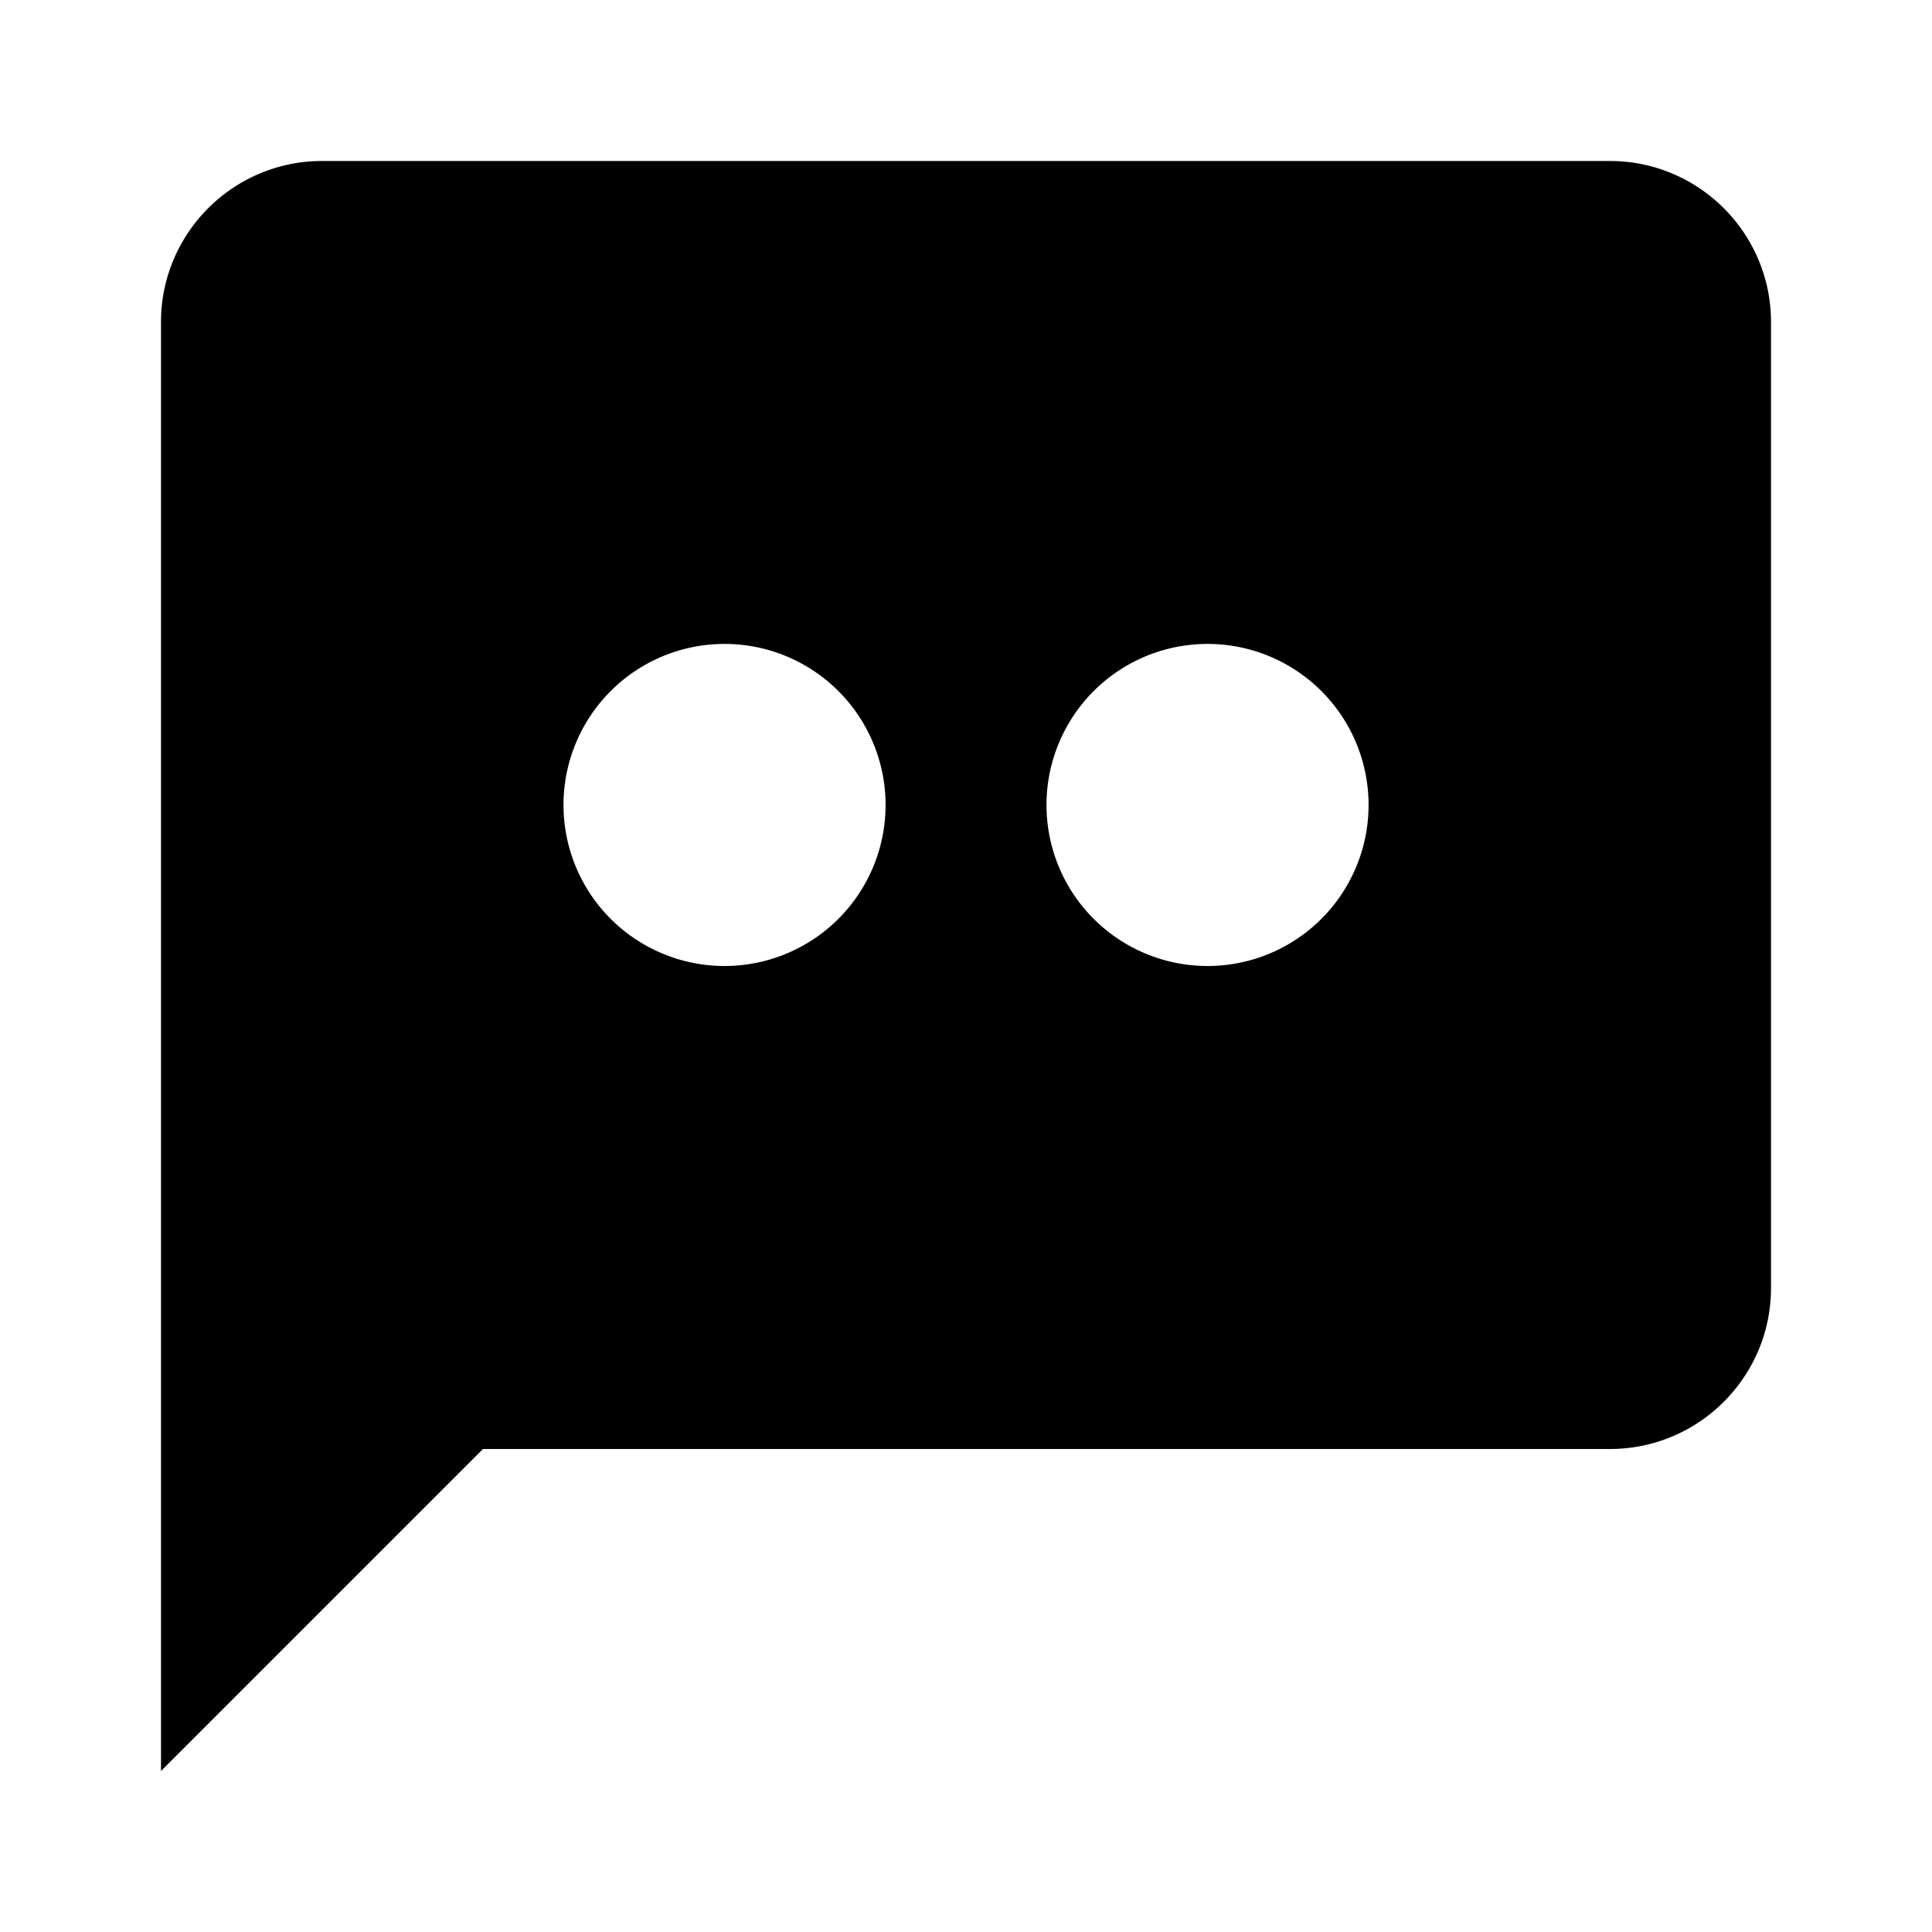
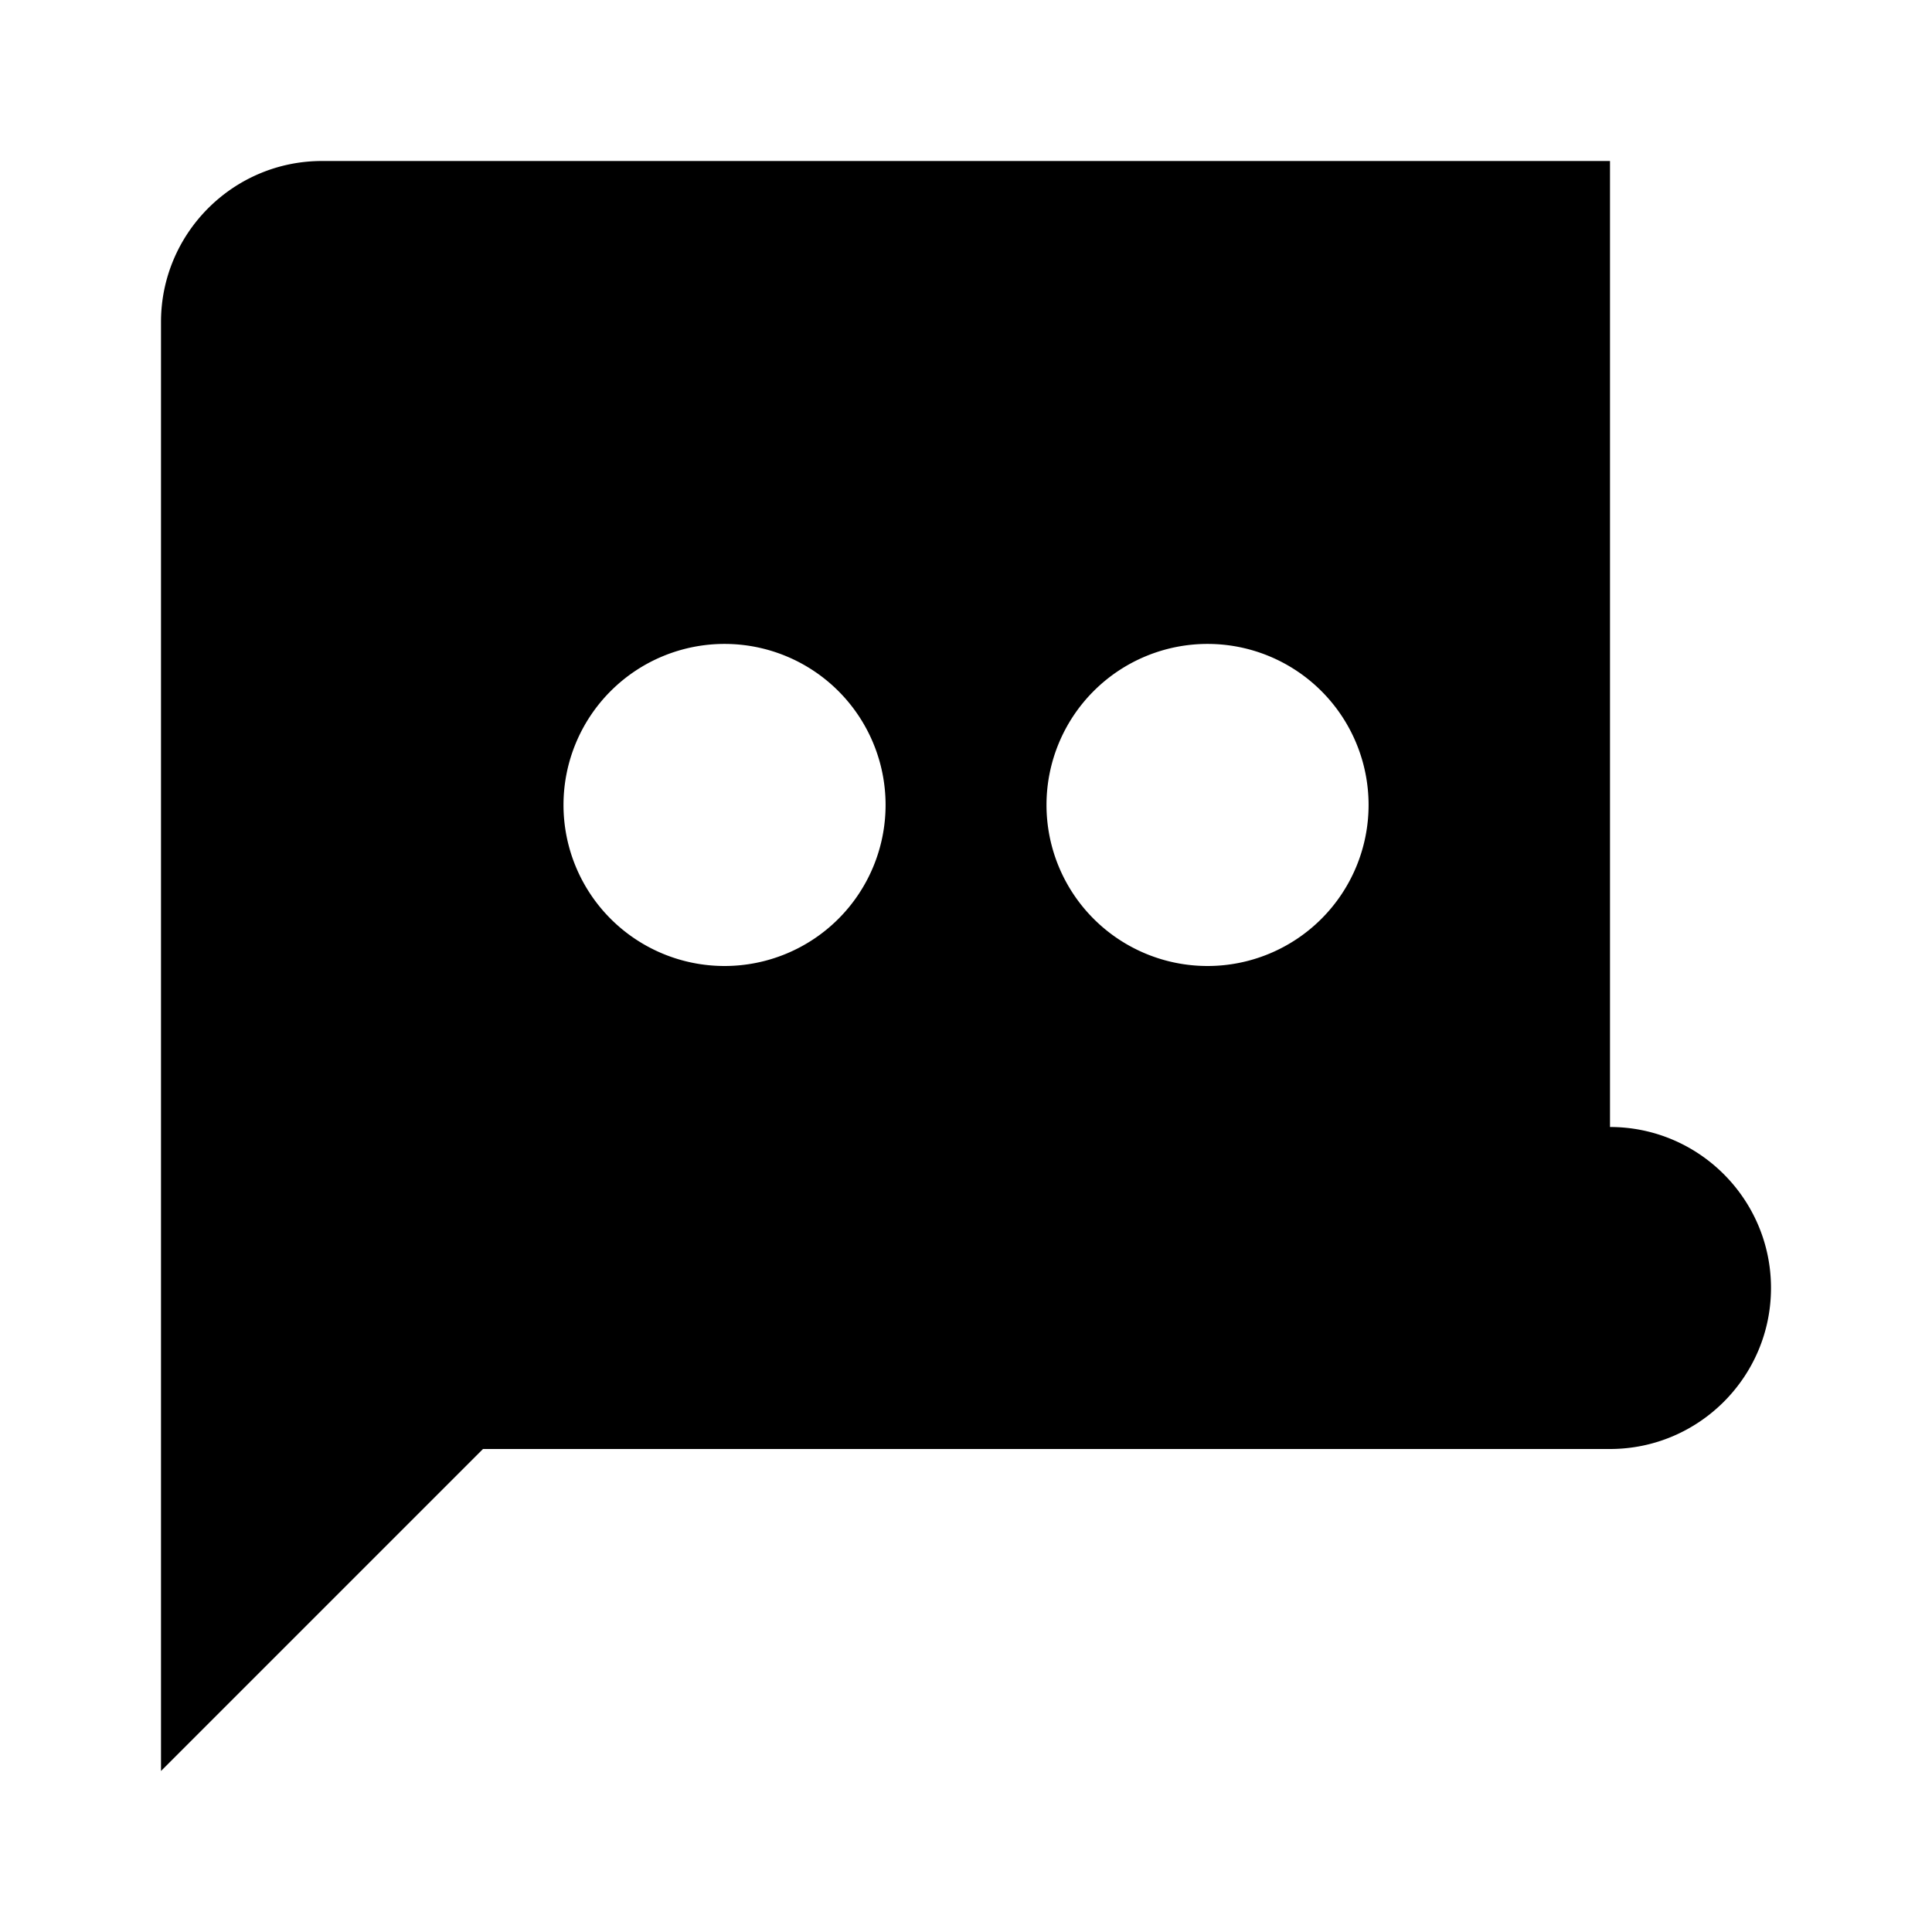
<svg xmlns="http://www.w3.org/2000/svg" width="800" height="800" viewBox="0 0 24 24">
-   <path fill="currentColor" d="M20 2H4c-1.103 0-2 .897-2 2v18l4-4h14c1.103 0 2-.897 2-2V4c0-1.103-.897-2-2-2M9 12a2 2 0 1 1 .001-4.001A2 2 0 0 1 9 12m6 0a2 2 0 1 1 .001-4.001A2 2 0 0 1 15 12" />
+   <path fill="currentColor" d="M20 2H4c-1.103 0-2 .897-2 2v18l4-4h14c1.103 0 2-.897 2-2c0-1.103-.897-2-2-2M9 12a2 2 0 1 1 .001-4.001A2 2 0 0 1 9 12m6 0a2 2 0 1 1 .001-4.001A2 2 0 0 1 15 12" />
</svg>